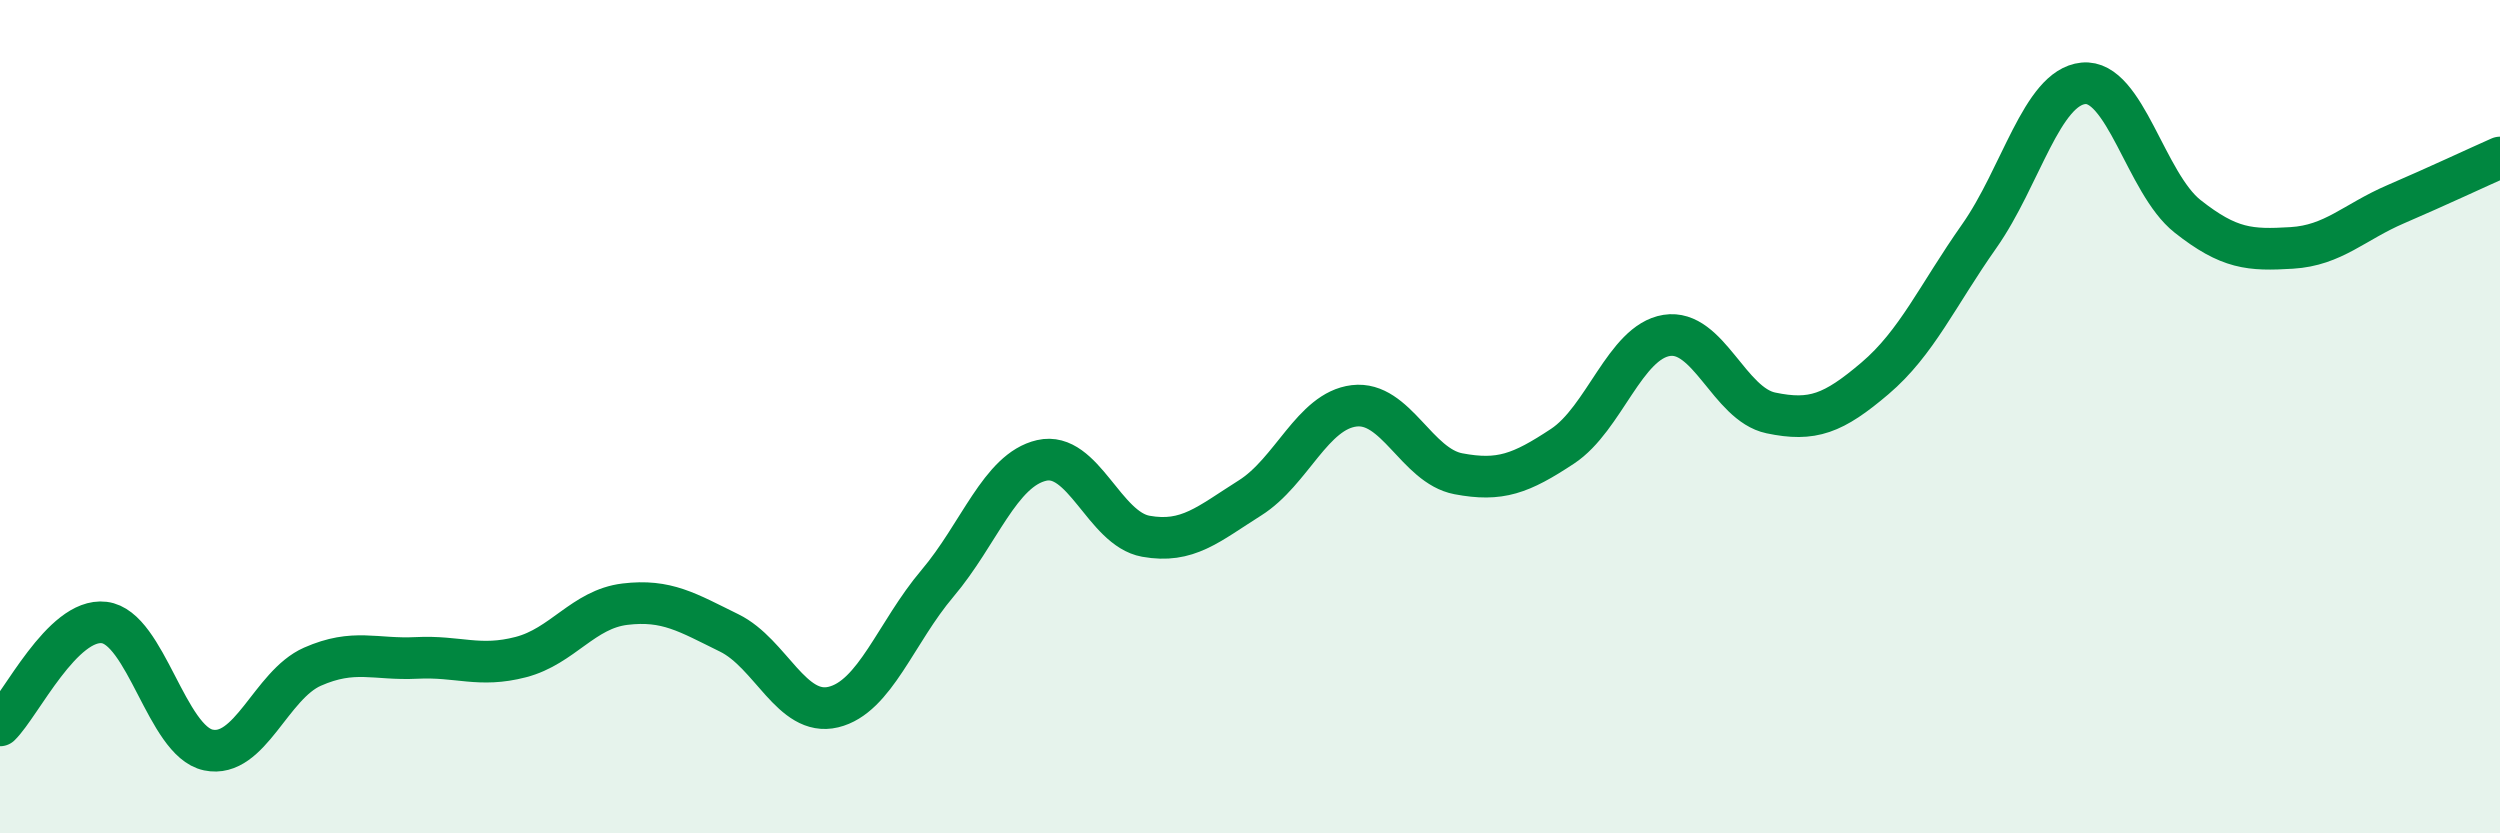
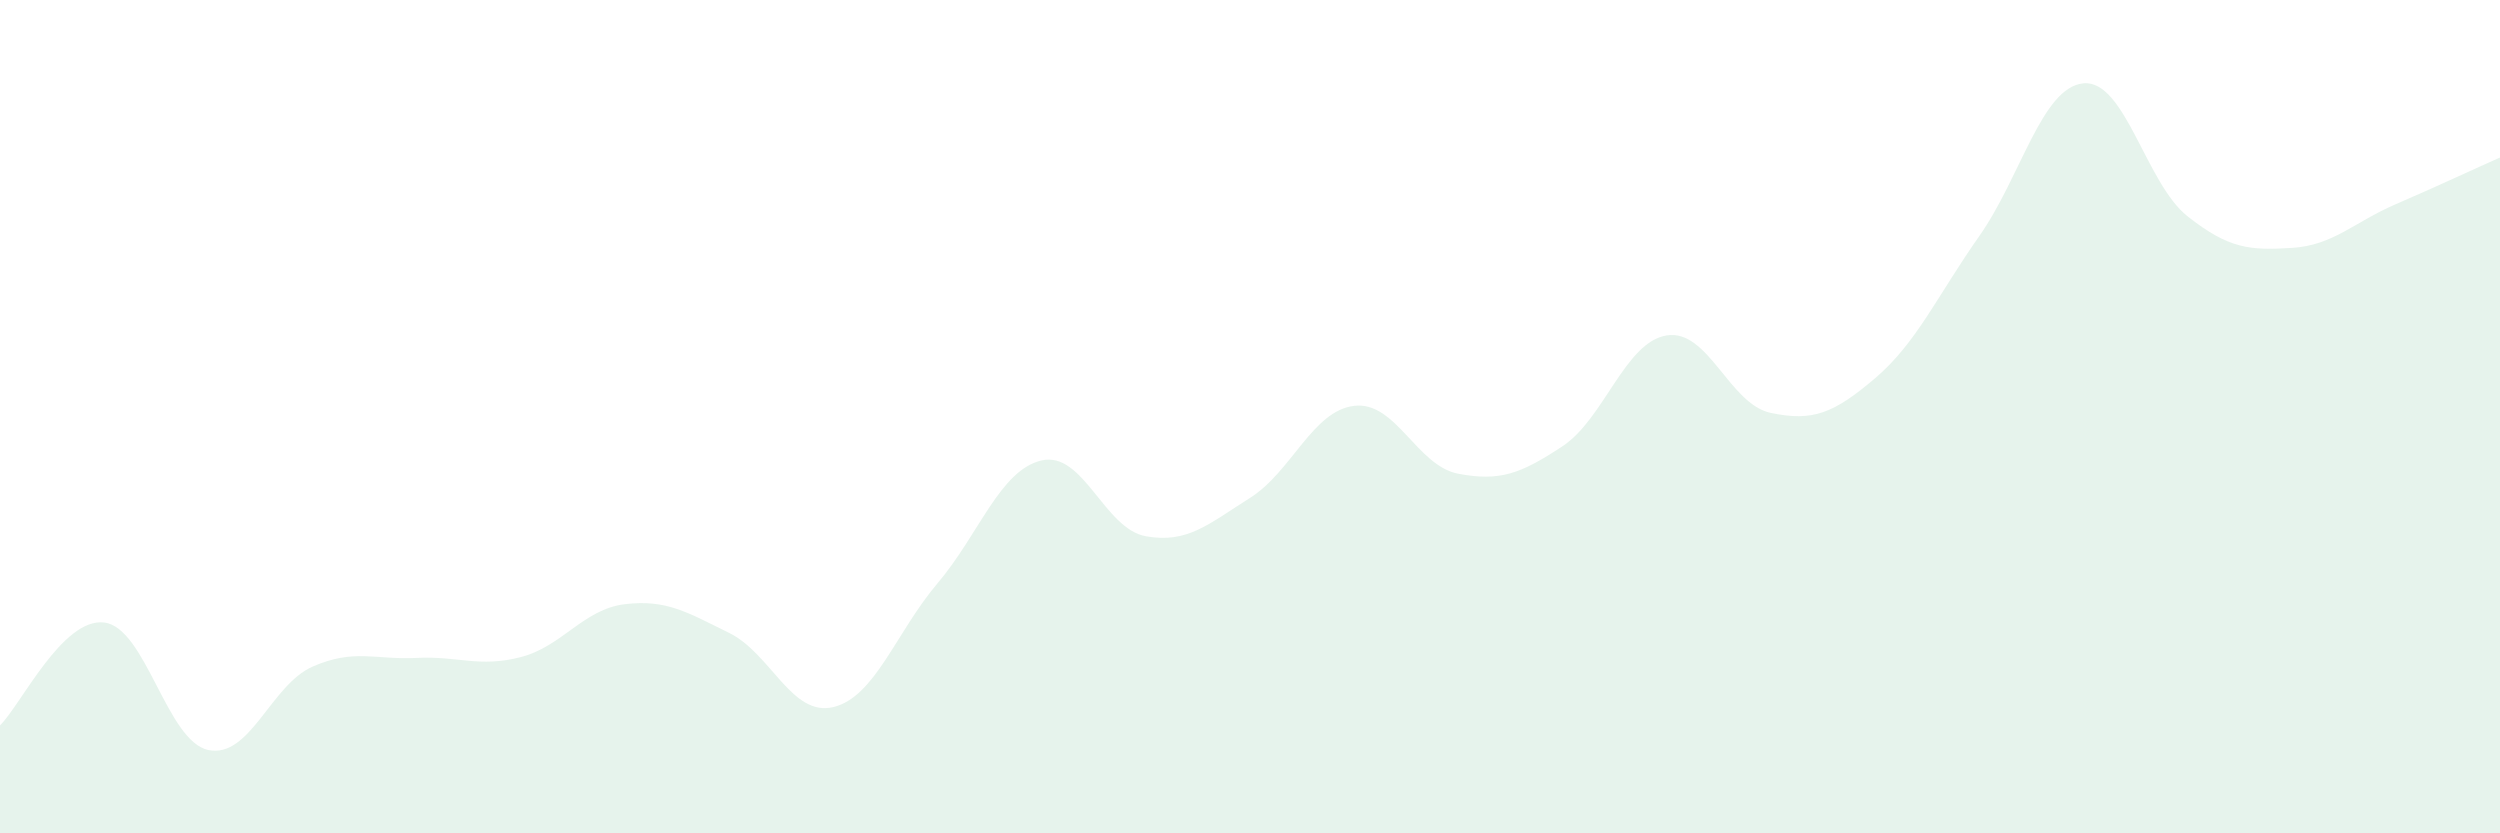
<svg xmlns="http://www.w3.org/2000/svg" width="60" height="20" viewBox="0 0 60 20">
  <path d="M 0,17.41 C 0.5,16.92 1.5,14.82 2.5,14.94 C 3.5,15.06 4,17.79 5,18 C 6,18.21 6.5,16.44 7.5,16 C 8.5,15.56 9,15.84 10,15.79 C 11,15.74 11.5,16.03 12.5,15.77 C 13.5,15.51 14,14.62 15,14.5 C 16,14.38 16.5,14.7 17.5,15.19 C 18.5,15.68 19,17.21 20,16.97 C 21,16.73 21.5,15.18 22.5,14 C 23.5,12.82 24,11.28 25,11.05 C 26,10.82 26.5,12.69 27.5,12.87 C 28.5,13.05 29,12.58 30,11.95 C 31,11.32 31.5,9.86 32.5,9.74 C 33.5,9.62 34,11.18 35,11.37 C 36,11.56 36.5,11.37 37.5,10.71 C 38.5,10.05 39,8.21 40,8.05 C 41,7.89 41.5,9.7 42.5,9.91 C 43.5,10.12 44,9.93 45,9.08 C 46,8.23 46.5,7.09 47.5,5.67 C 48.5,4.25 49,2.1 50,2 C 51,1.9 51.5,4.4 52.5,5.19 C 53.5,5.98 54,6.01 55,5.95 C 56,5.89 56.5,5.33 57.5,4.9 C 58.5,4.47 59.5,4 60,3.78L60 20L0 20Z" fill="#008740" opacity="0.1" stroke-linecap="round" stroke-linejoin="round" />
-   <path d="M 0,17.41 C 0.5,16.92 1.5,14.82 2.5,14.94 C 3.5,15.06 4,17.79 5,18 C 6,18.21 6.5,16.44 7.5,16 C 8.5,15.56 9,15.84 10,15.79 C 11,15.74 11.5,16.03 12.5,15.77 C 13.5,15.51 14,14.62 15,14.5 C 16,14.38 16.5,14.7 17.5,15.19 C 18.5,15.68 19,17.21 20,16.97 C 21,16.73 21.5,15.18 22.5,14 C 23.5,12.82 24,11.28 25,11.05 C 26,10.82 26.5,12.69 27.5,12.87 C 28.5,13.05 29,12.58 30,11.95 C 31,11.32 31.5,9.86 32.5,9.74 C 33.5,9.62 34,11.18 35,11.37 C 36,11.56 36.5,11.37 37.5,10.71 C 38.5,10.05 39,8.21 40,8.05 C 41,7.89 41.5,9.7 42.5,9.91 C 43.5,10.12 44,9.93 45,9.08 C 46,8.23 46.5,7.09 47.5,5.67 C 48.5,4.25 49,2.1 50,2 C 51,1.9 51.5,4.4 52.5,5.19 C 53.5,5.98 54,6.01 55,5.95 C 56,5.89 56.5,5.33 57.5,4.9 C 58.5,4.47 59.5,4 60,3.78" stroke="#008740" stroke-width="1" fill="none" stroke-linecap="round" stroke-linejoin="round" />
</svg>